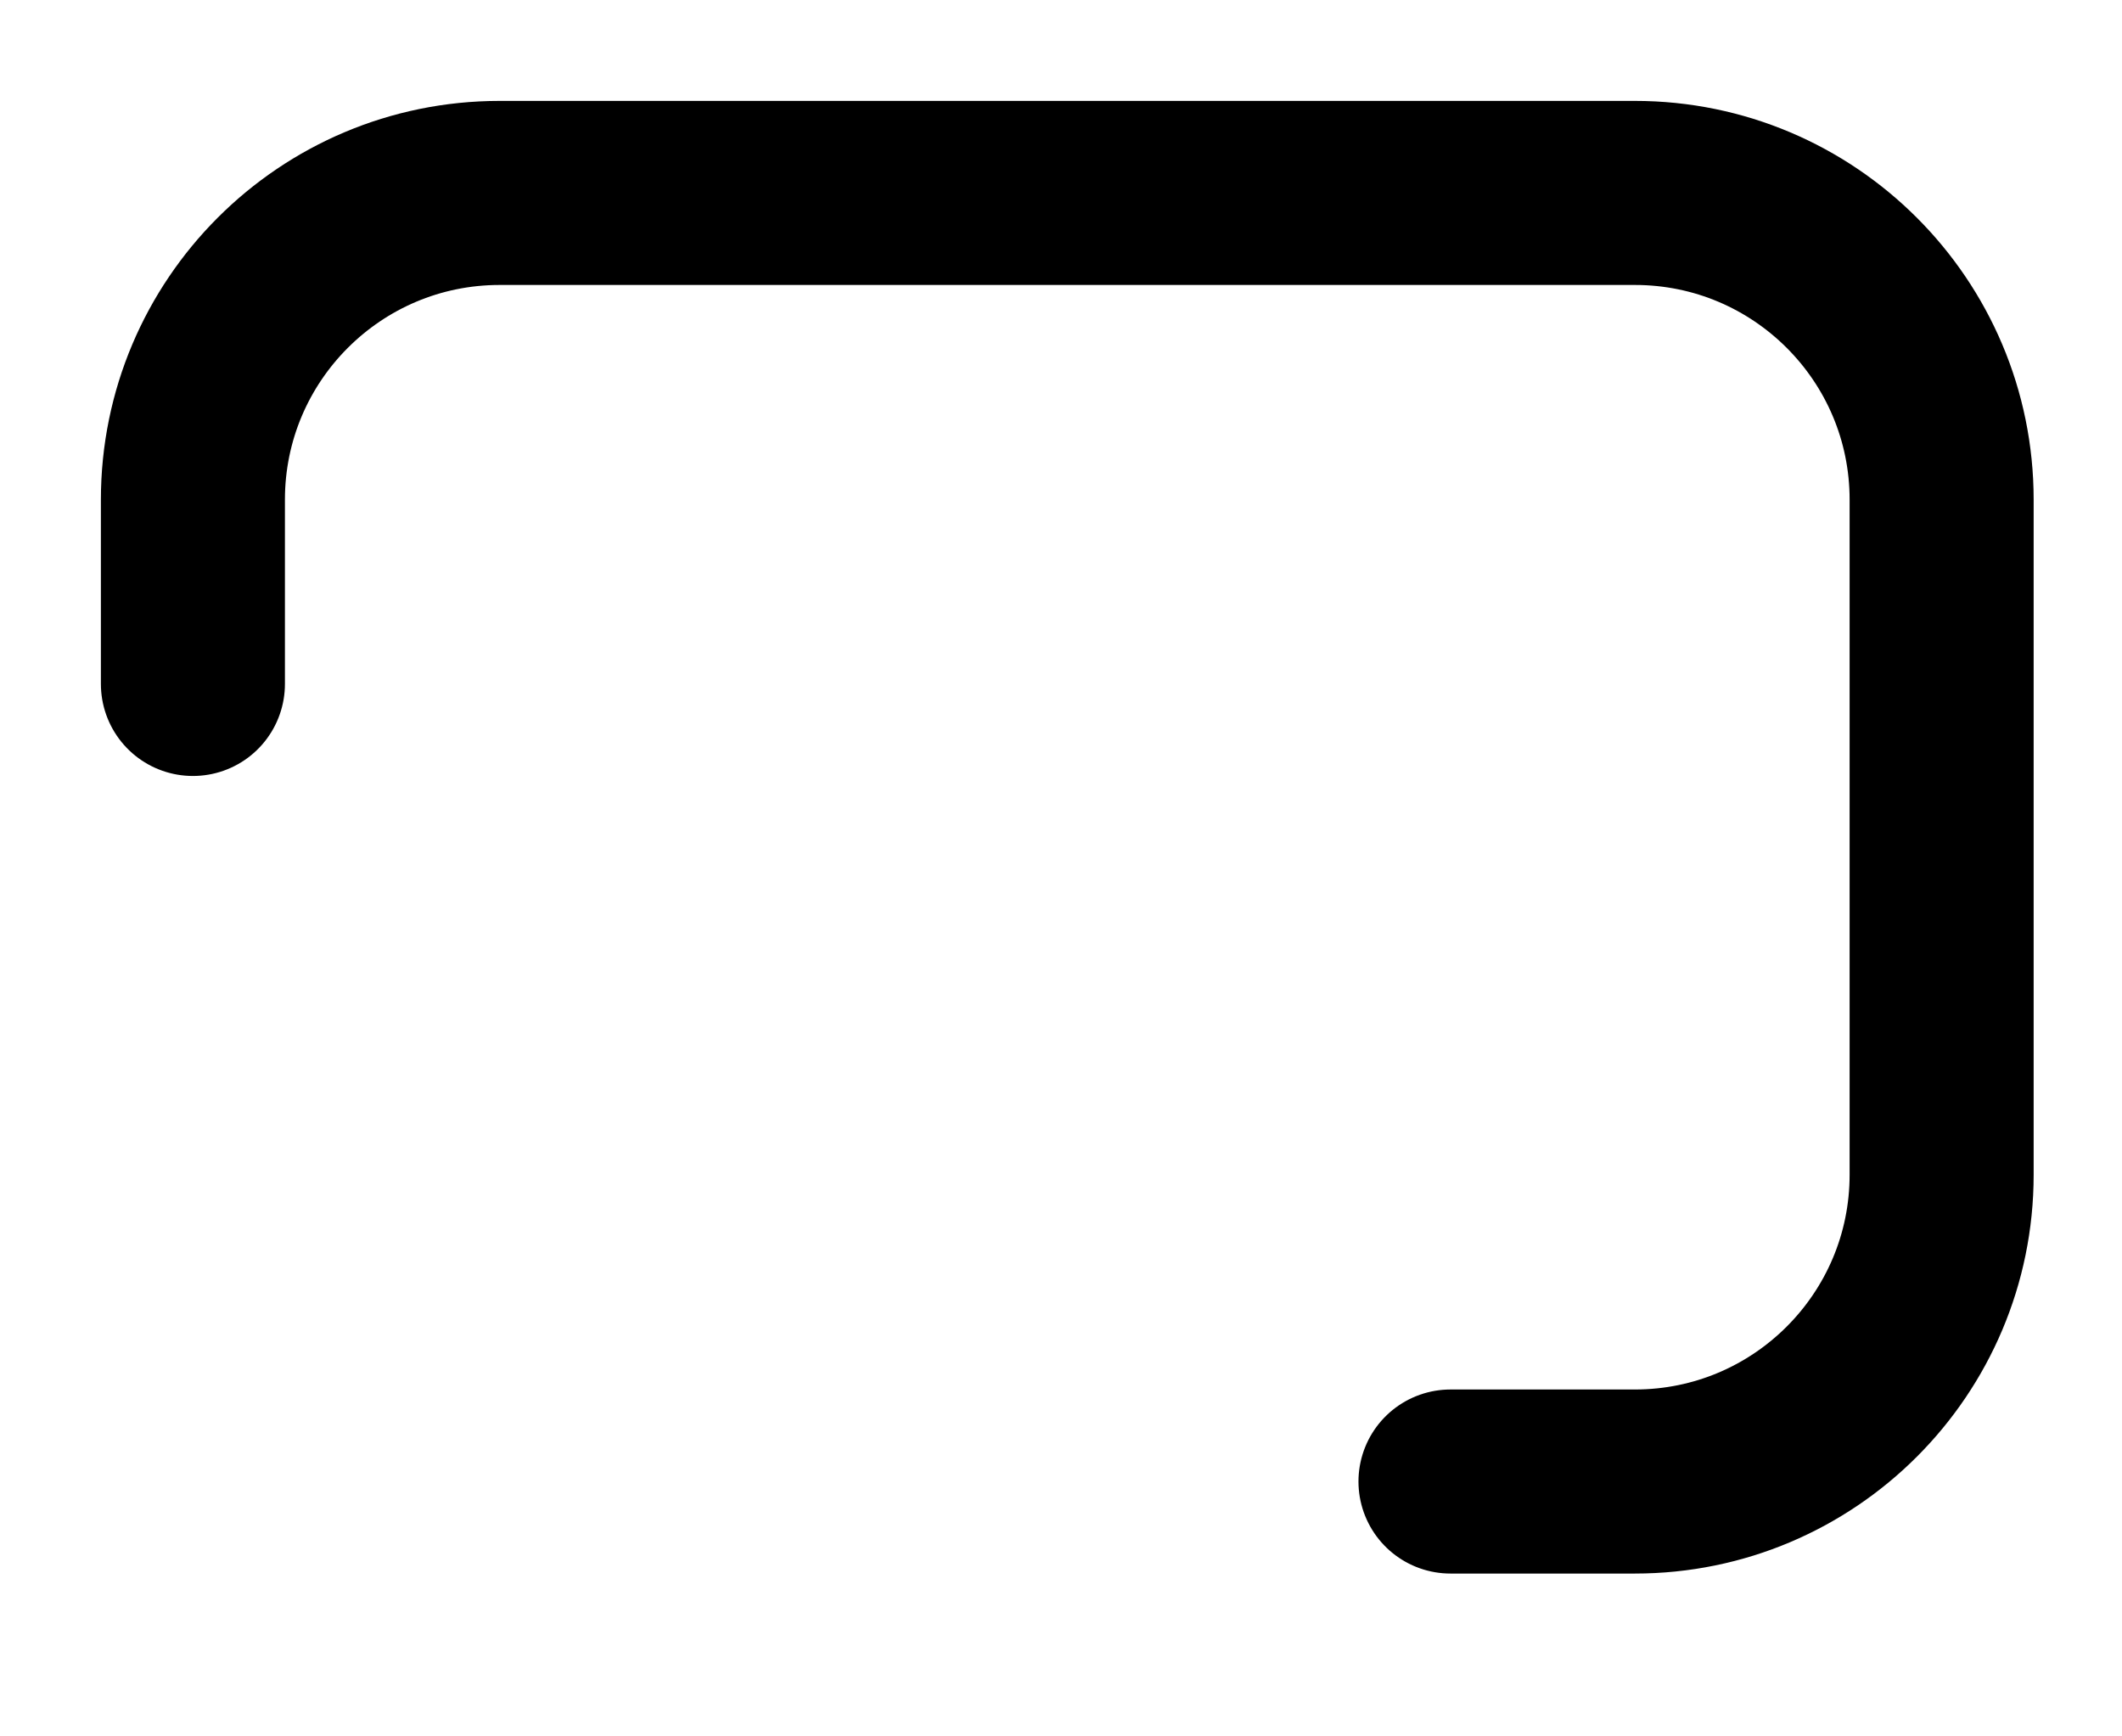
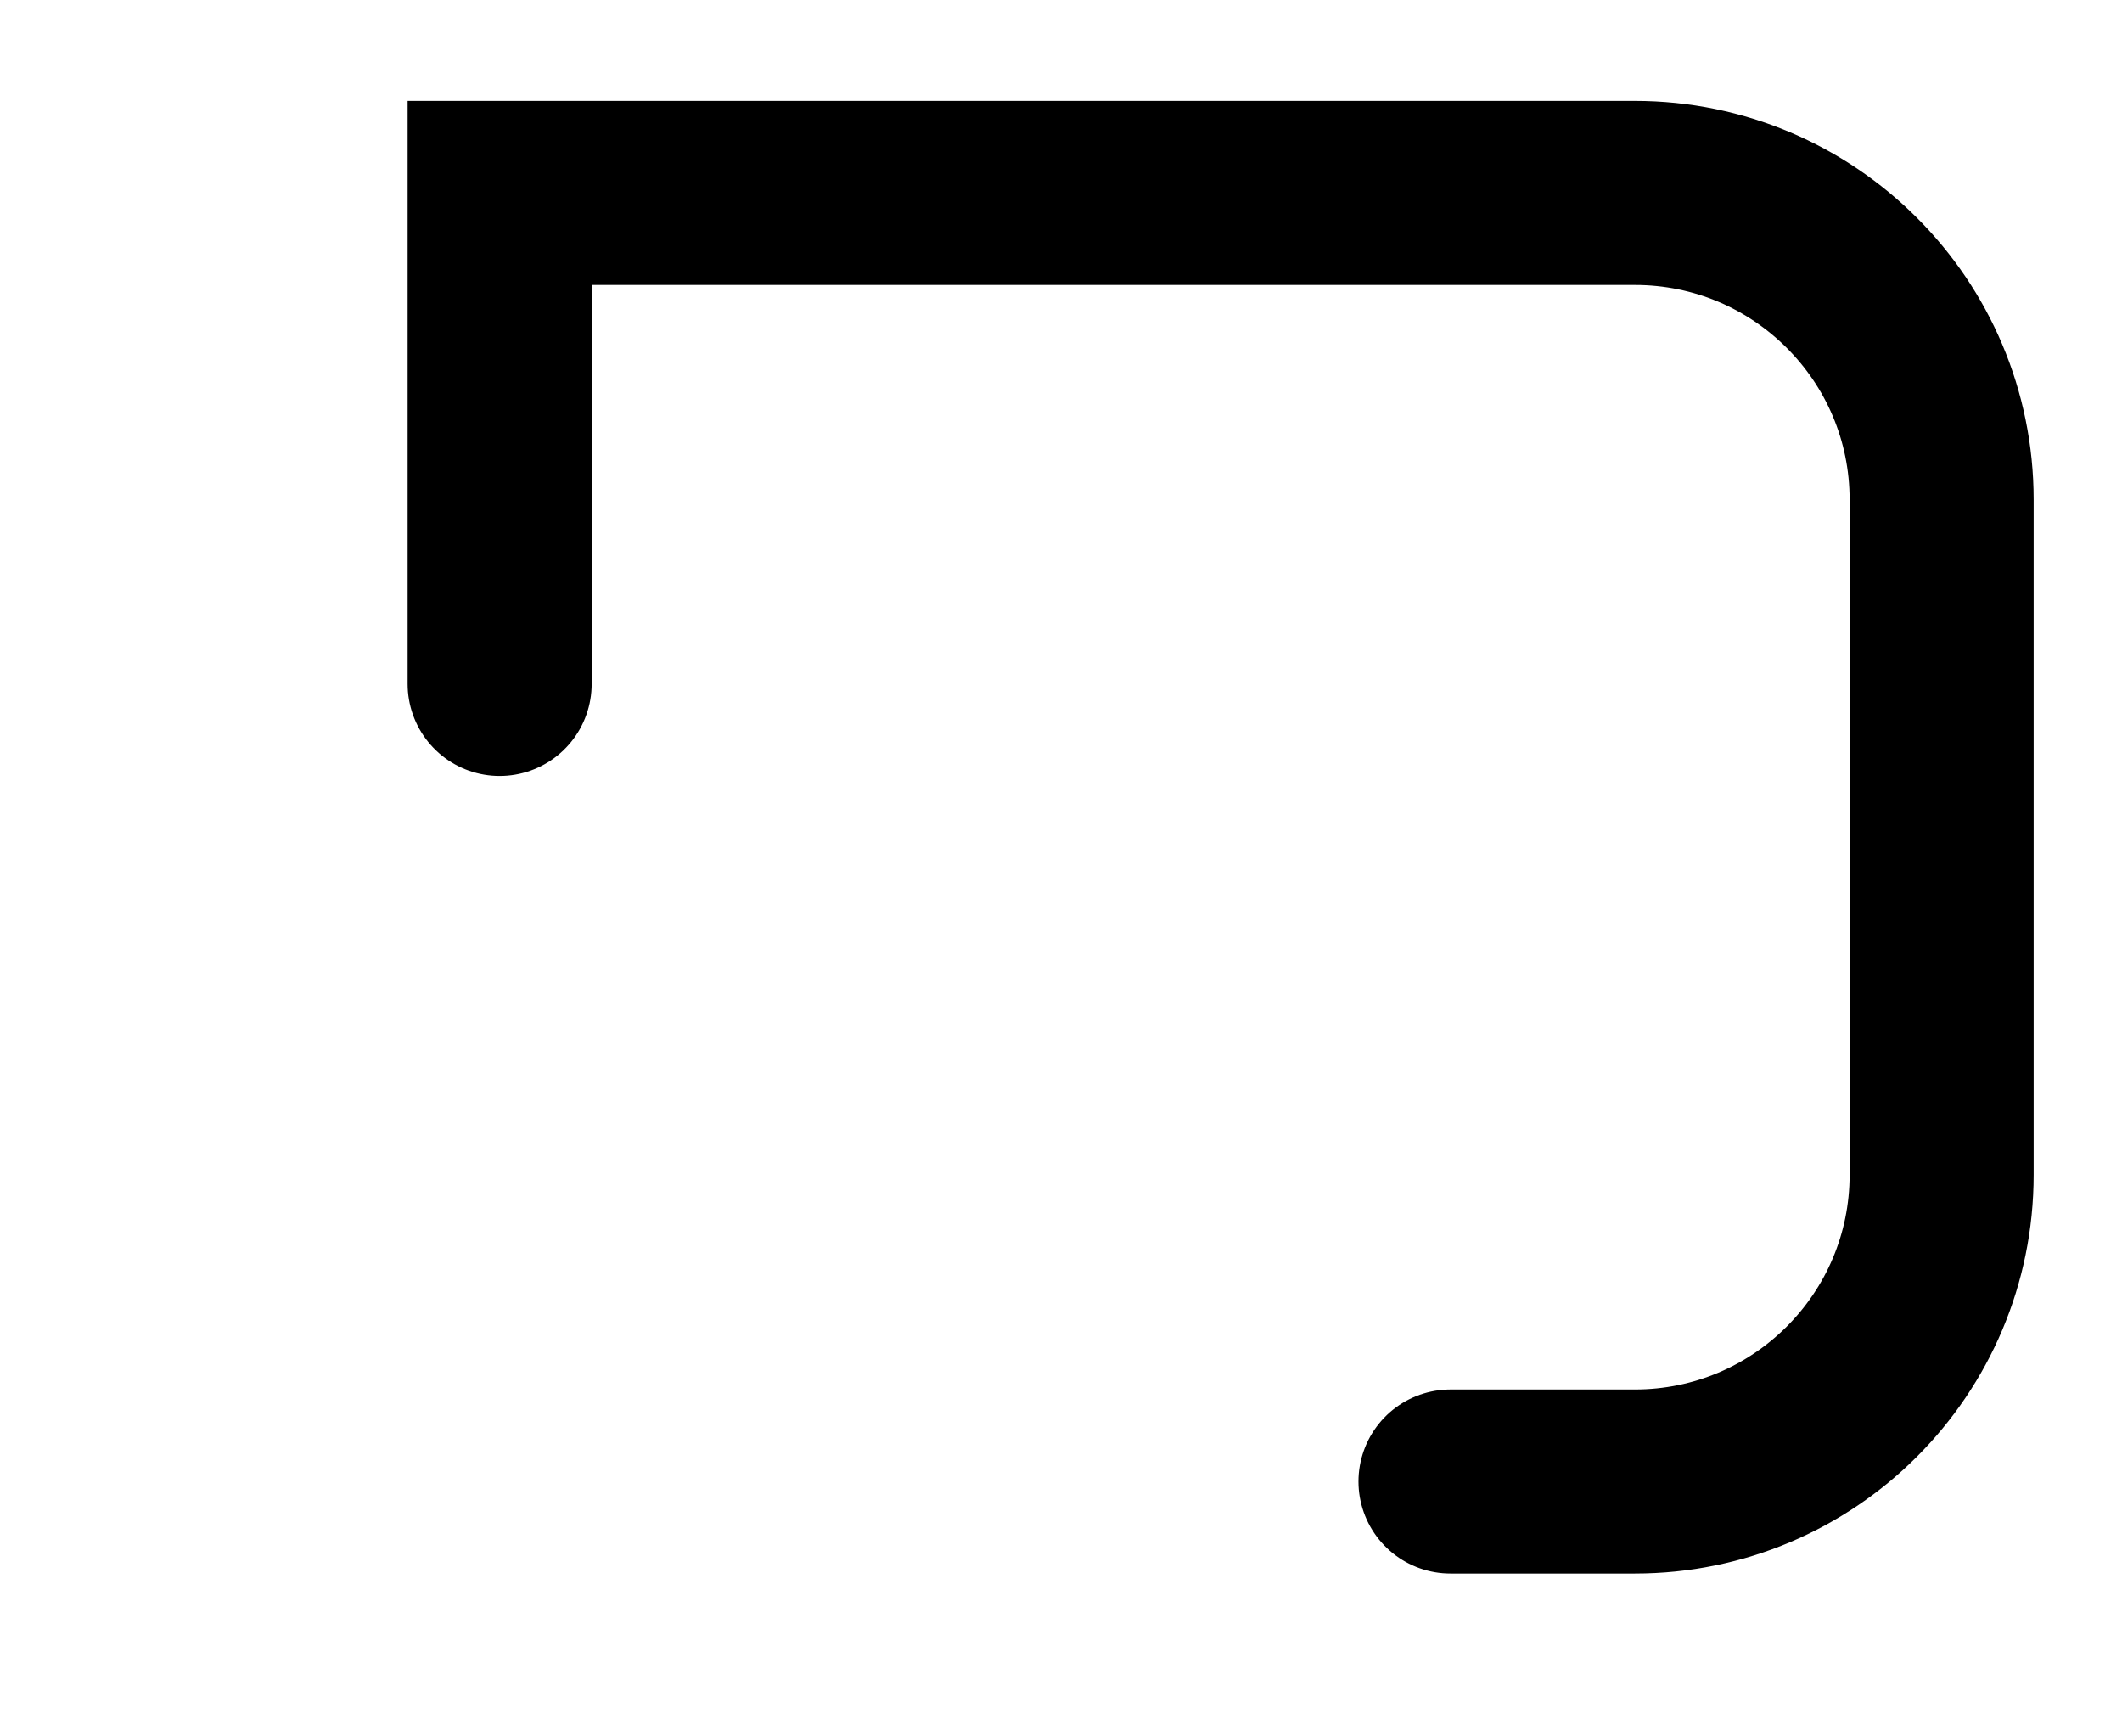
<svg xmlns="http://www.w3.org/2000/svg" fill="none" height="100%" overflow="visible" preserveAspectRatio="none" style="display: block;" viewBox="0 0 11 9" width="100%">
-   <path d="M7.519 7.679H8.475C9.353 7.679 10.065 6.967 10.065 6.089V2.59C10.065 1.712 9.353 1 8.475 1H2.59C1.712 1 1 1.712 1 2.59V3.545" id="Vector" stroke="#F5F5F4" stroke-linecap="round" stroke-width="0.954" style="stroke:#F5F5F4;stroke:color(display-p3 0.961 0.961 0.957);stroke-opacity:1;" />
+   <path d="M7.519 7.679H8.475C9.353 7.679 10.065 6.967 10.065 6.089V2.59C10.065 1.712 9.353 1 8.475 1H2.59V3.545" id="Vector" stroke="#F5F5F4" stroke-linecap="round" stroke-width="0.954" style="stroke:#F5F5F4;stroke:color(display-p3 0.961 0.961 0.957);stroke-opacity:1;" />
</svg>